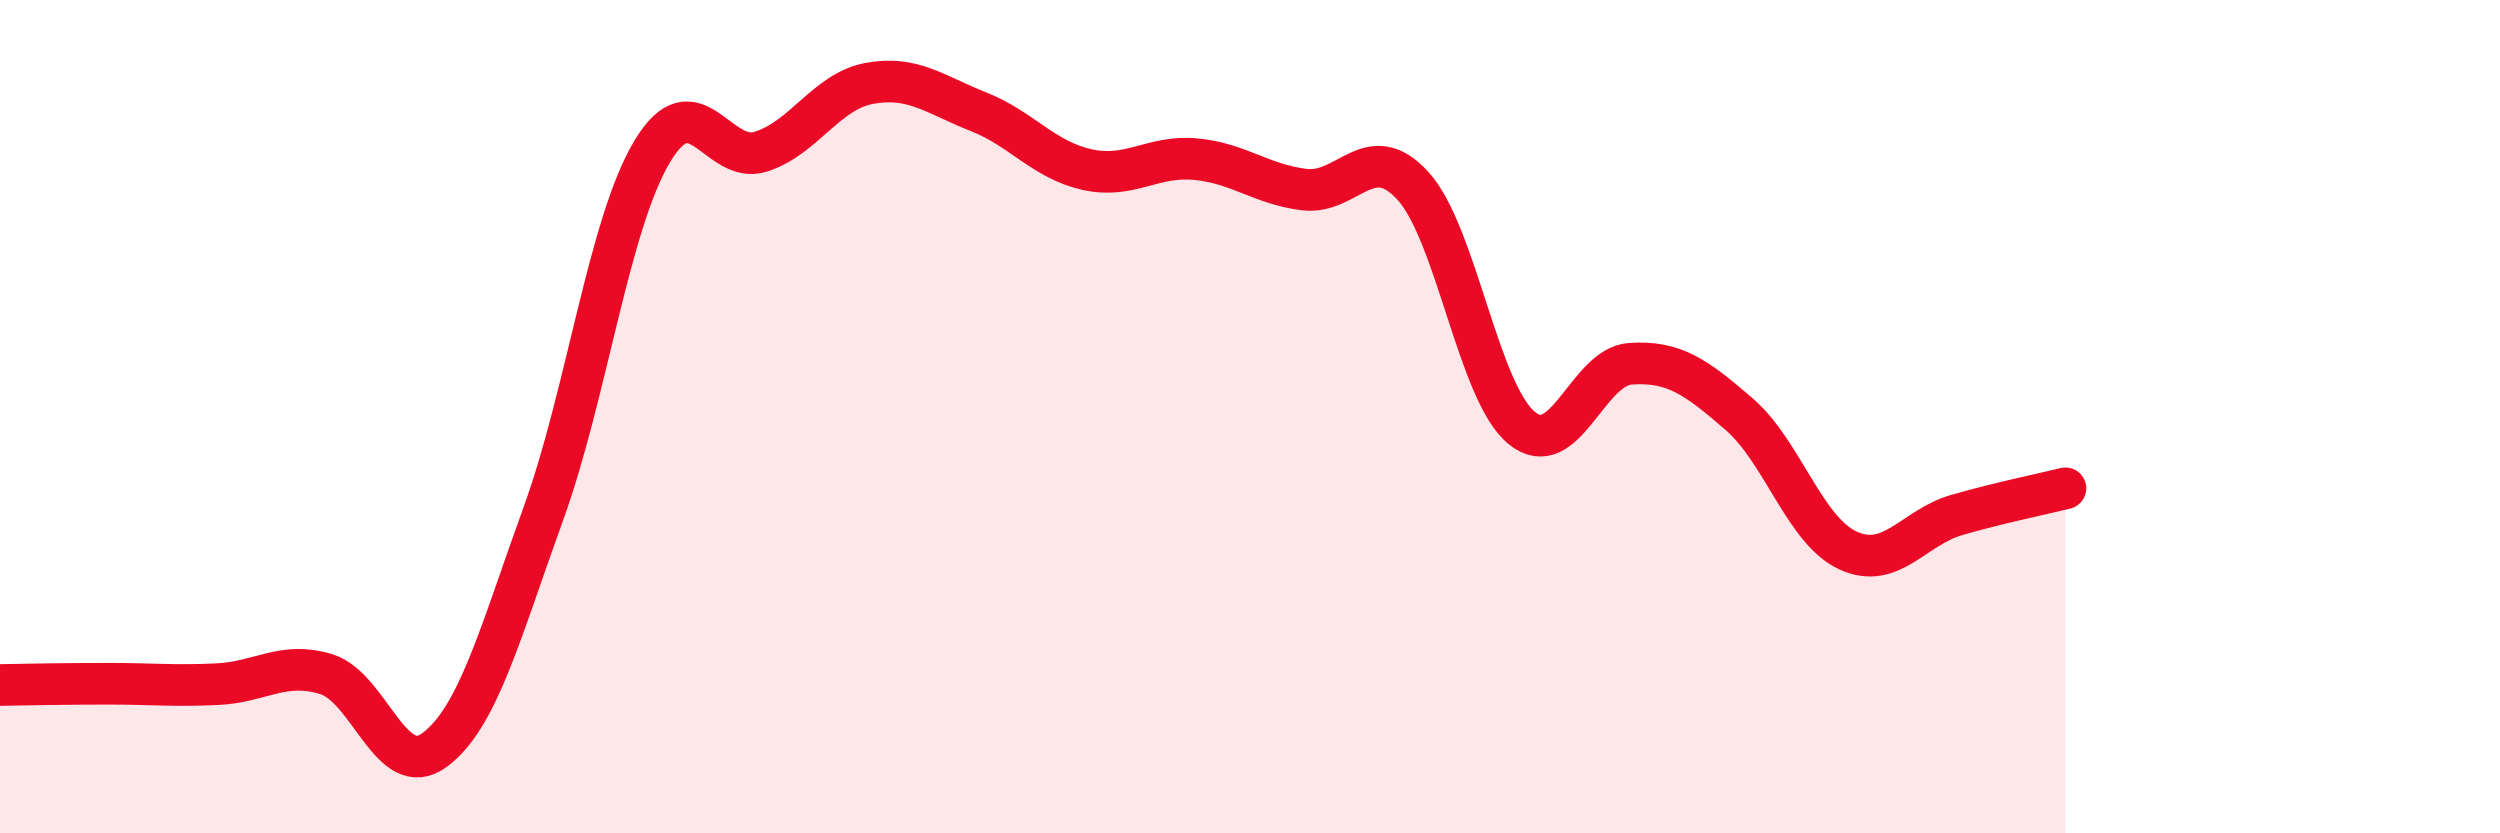
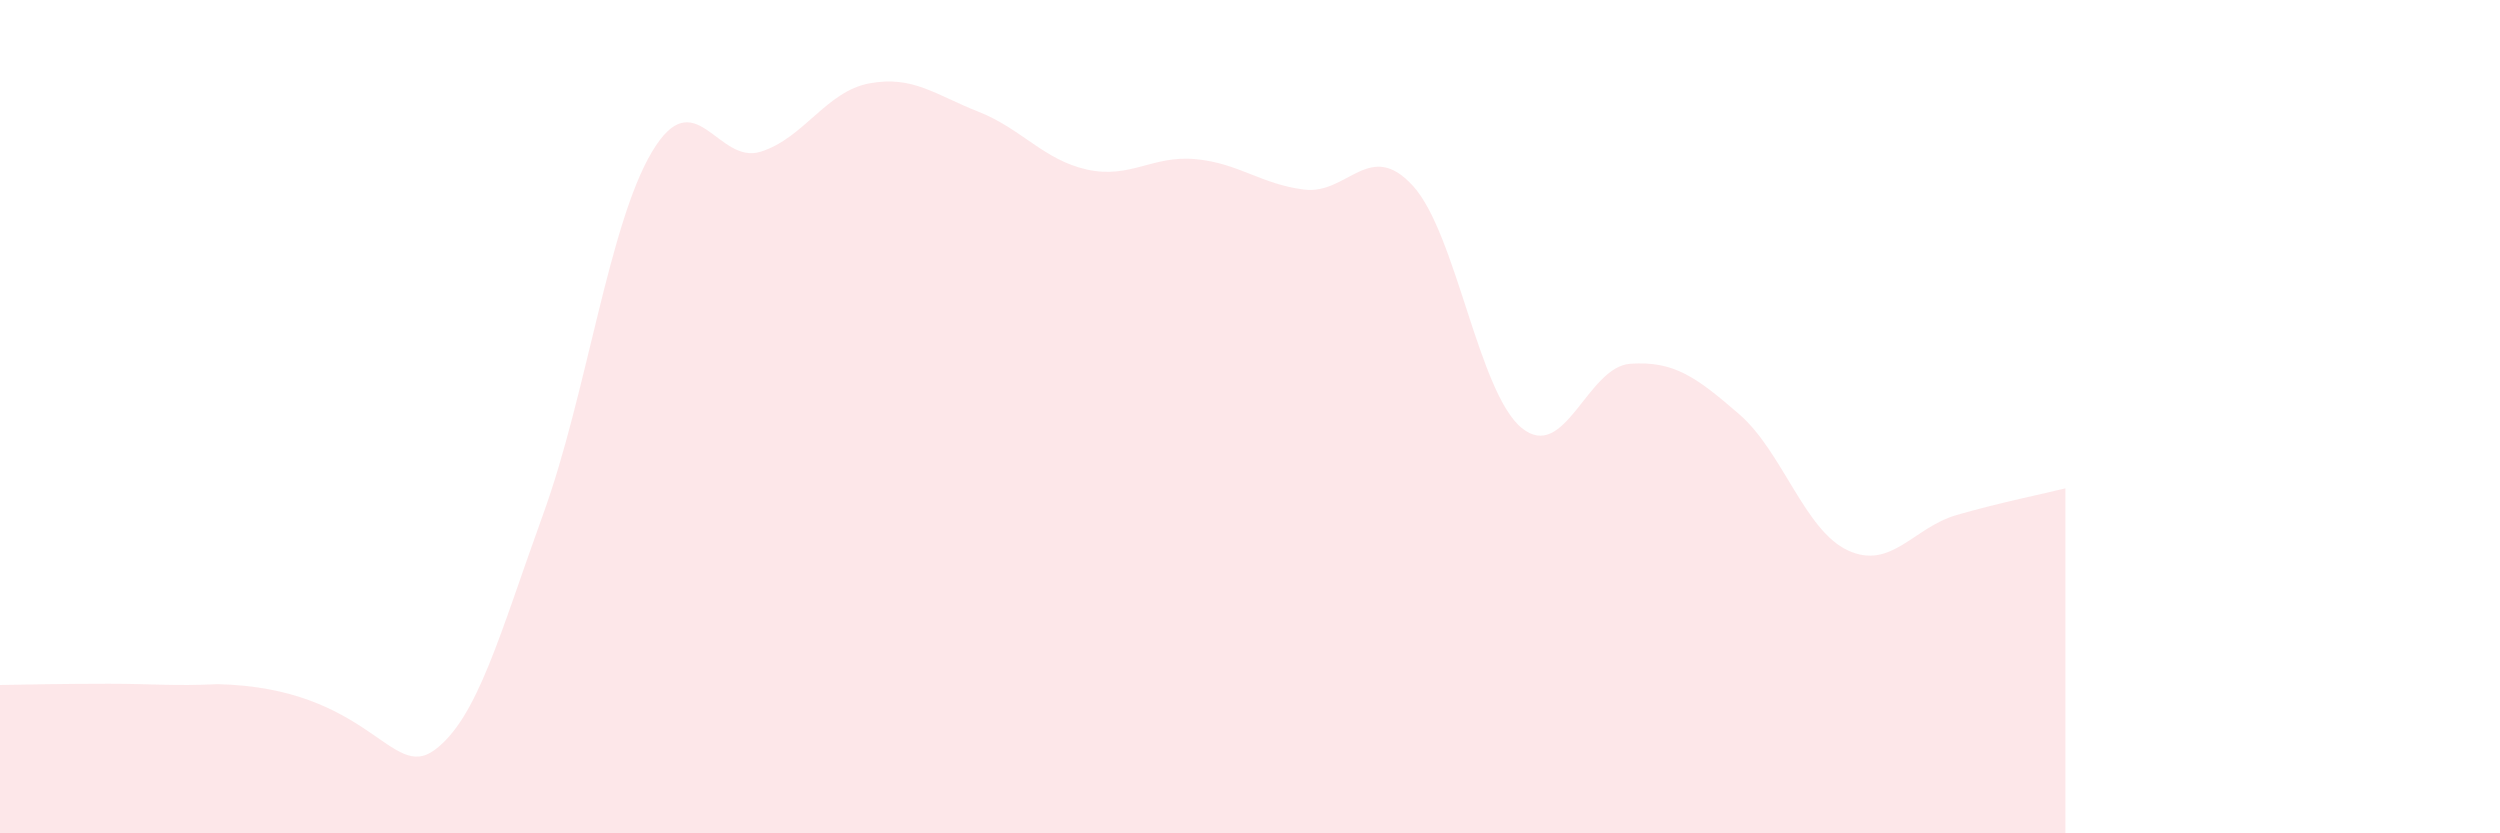
<svg xmlns="http://www.w3.org/2000/svg" width="60" height="20" viewBox="0 0 60 20">
-   <path d="M 0,16.44 C 0.52,16.43 1.57,16.41 2.61,16.41 C 3.65,16.41 4.18,16.47 5.22,16.42 C 6.26,16.37 6.79,15.86 7.83,16.18 C 8.87,16.5 9.39,18.77 10.43,18 C 11.47,17.23 12,15.2 13.04,12.33 C 14.08,9.46 14.61,5.38 15.65,3.64 C 16.69,1.9 17.22,3.97 18.26,3.64 C 19.3,3.31 19.83,2.19 20.87,2 C 21.91,1.81 22.44,2.27 23.48,2.68 C 24.52,3.09 25.05,3.84 26.09,4.07 C 27.13,4.3 27.66,3.72 28.7,3.82 C 29.74,3.92 30.26,4.42 31.3,4.55 C 32.34,4.68 32.87,3.32 33.91,4.46 C 34.95,5.6 35.48,9.42 36.52,10.27 C 37.56,11.12 38.09,8.8 39.13,8.73 C 40.17,8.66 40.7,9.04 41.74,9.94 C 42.78,10.84 43.31,12.73 44.35,13.21 C 45.39,13.69 45.92,12.66 46.96,12.36 C 48,12.06 49.05,11.85 49.57,11.72L49.57 20L0 20Z" fill="#EB0A25" opacity="0.1" stroke-linecap="round" stroke-linejoin="round" />
-   <path d="M 0,16.44 C 0.52,16.43 1.57,16.41 2.61,16.41 C 3.65,16.41 4.18,16.47 5.22,16.42 C 6.26,16.37 6.79,15.86 7.83,16.18 C 8.87,16.5 9.39,18.77 10.43,18 C 11.47,17.23 12,15.2 13.04,12.33 C 14.08,9.46 14.61,5.38 15.65,3.64 C 16.69,1.9 17.22,3.97 18.26,3.64 C 19.3,3.31 19.83,2.19 20.87,2 C 21.91,1.81 22.44,2.27 23.48,2.68 C 24.52,3.09 25.05,3.84 26.09,4.07 C 27.13,4.3 27.66,3.72 28.7,3.82 C 29.74,3.92 30.26,4.42 31.3,4.55 C 32.34,4.68 32.87,3.32 33.91,4.46 C 34.95,5.6 35.48,9.42 36.52,10.27 C 37.56,11.12 38.09,8.8 39.13,8.73 C 40.17,8.66 40.7,9.04 41.74,9.94 C 42.78,10.84 43.31,12.73 44.35,13.21 C 45.39,13.69 45.92,12.66 46.96,12.36 C 48,12.06 49.05,11.85 49.57,11.72" stroke="#EB0A25" stroke-width="1" fill="none" stroke-linecap="round" stroke-linejoin="round" />
+   <path d="M 0,16.44 C 0.52,16.43 1.57,16.41 2.61,16.41 C 3.65,16.41 4.18,16.47 5.22,16.42 C 8.87,16.5 9.39,18.77 10.43,18 C 11.47,17.23 12,15.2 13.04,12.33 C 14.08,9.46 14.61,5.38 15.65,3.64 C 16.69,1.9 17.22,3.97 18.26,3.64 C 19.3,3.31 19.83,2.19 20.87,2 C 21.91,1.81 22.44,2.27 23.48,2.68 C 24.52,3.09 25.05,3.84 26.09,4.07 C 27.13,4.3 27.66,3.72 28.7,3.82 C 29.74,3.92 30.26,4.42 31.3,4.55 C 32.34,4.68 32.87,3.32 33.91,4.46 C 34.95,5.6 35.48,9.42 36.52,10.27 C 37.56,11.12 38.09,8.8 39.13,8.73 C 40.17,8.66 40.7,9.04 41.74,9.94 C 42.78,10.84 43.31,12.73 44.35,13.21 C 45.39,13.69 45.92,12.66 46.96,12.36 C 48,12.06 49.05,11.85 49.57,11.72L49.57 20L0 20Z" fill="#EB0A25" opacity="0.1" stroke-linecap="round" stroke-linejoin="round" />
</svg>